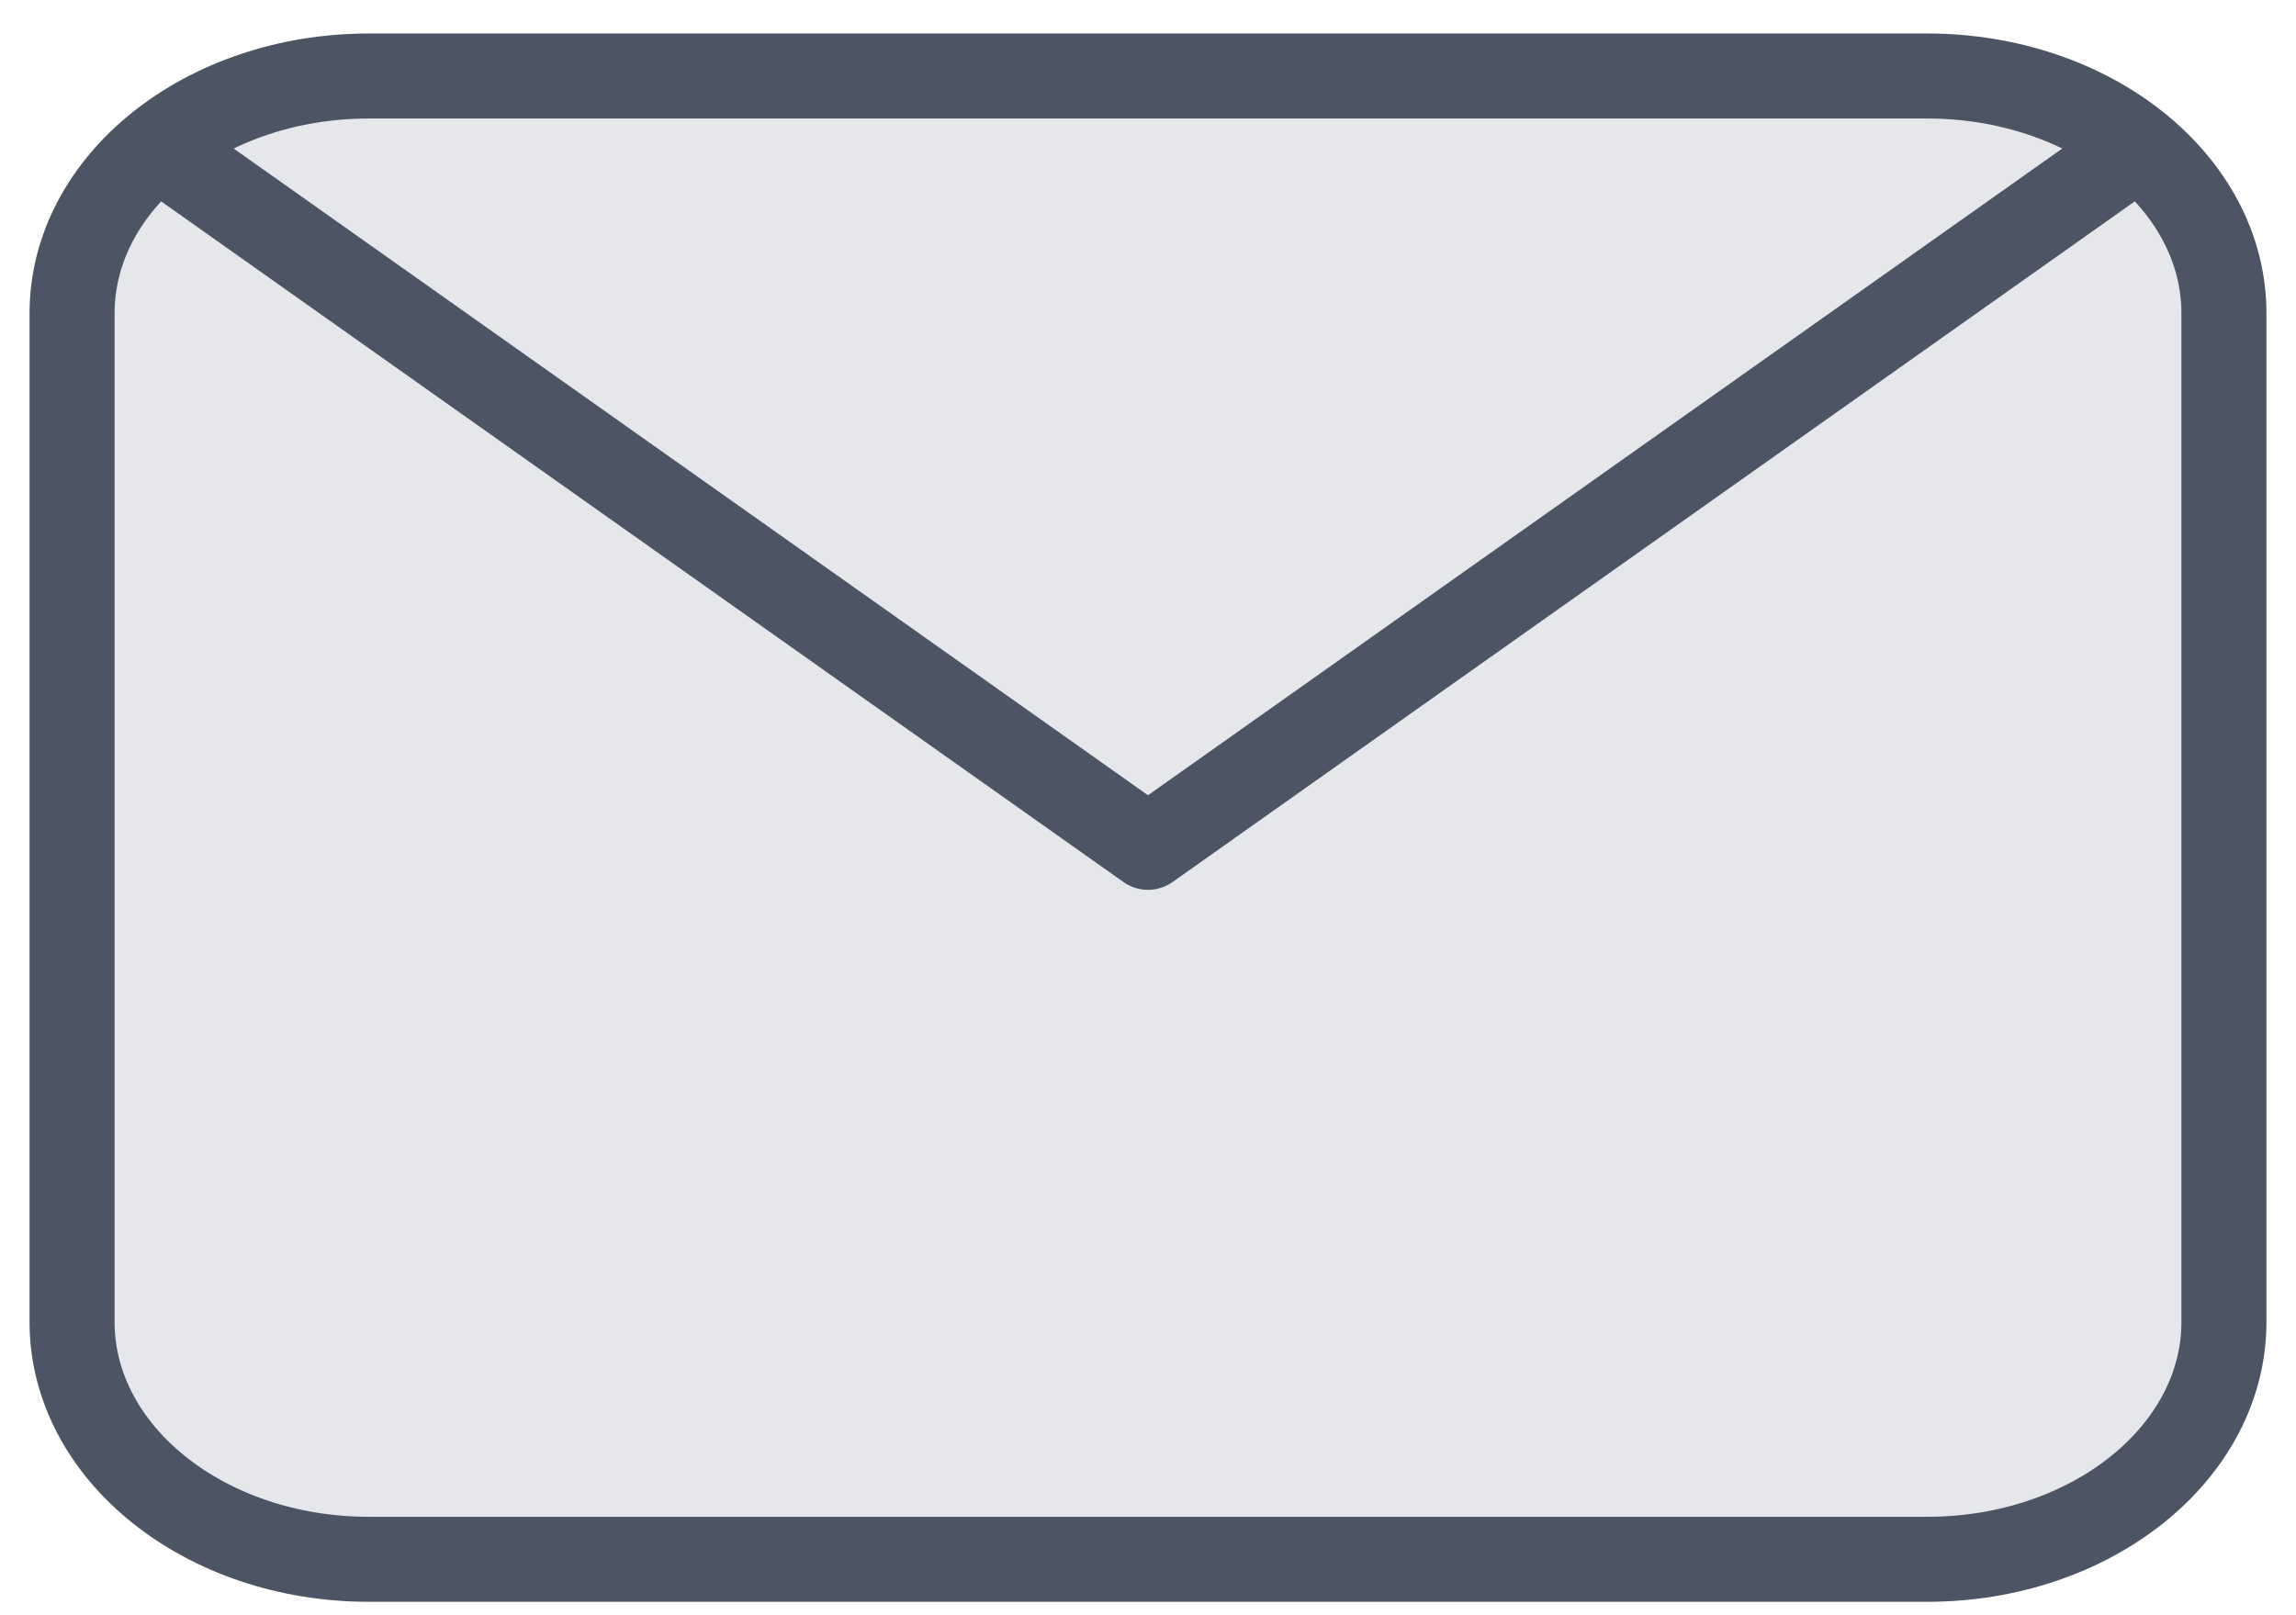
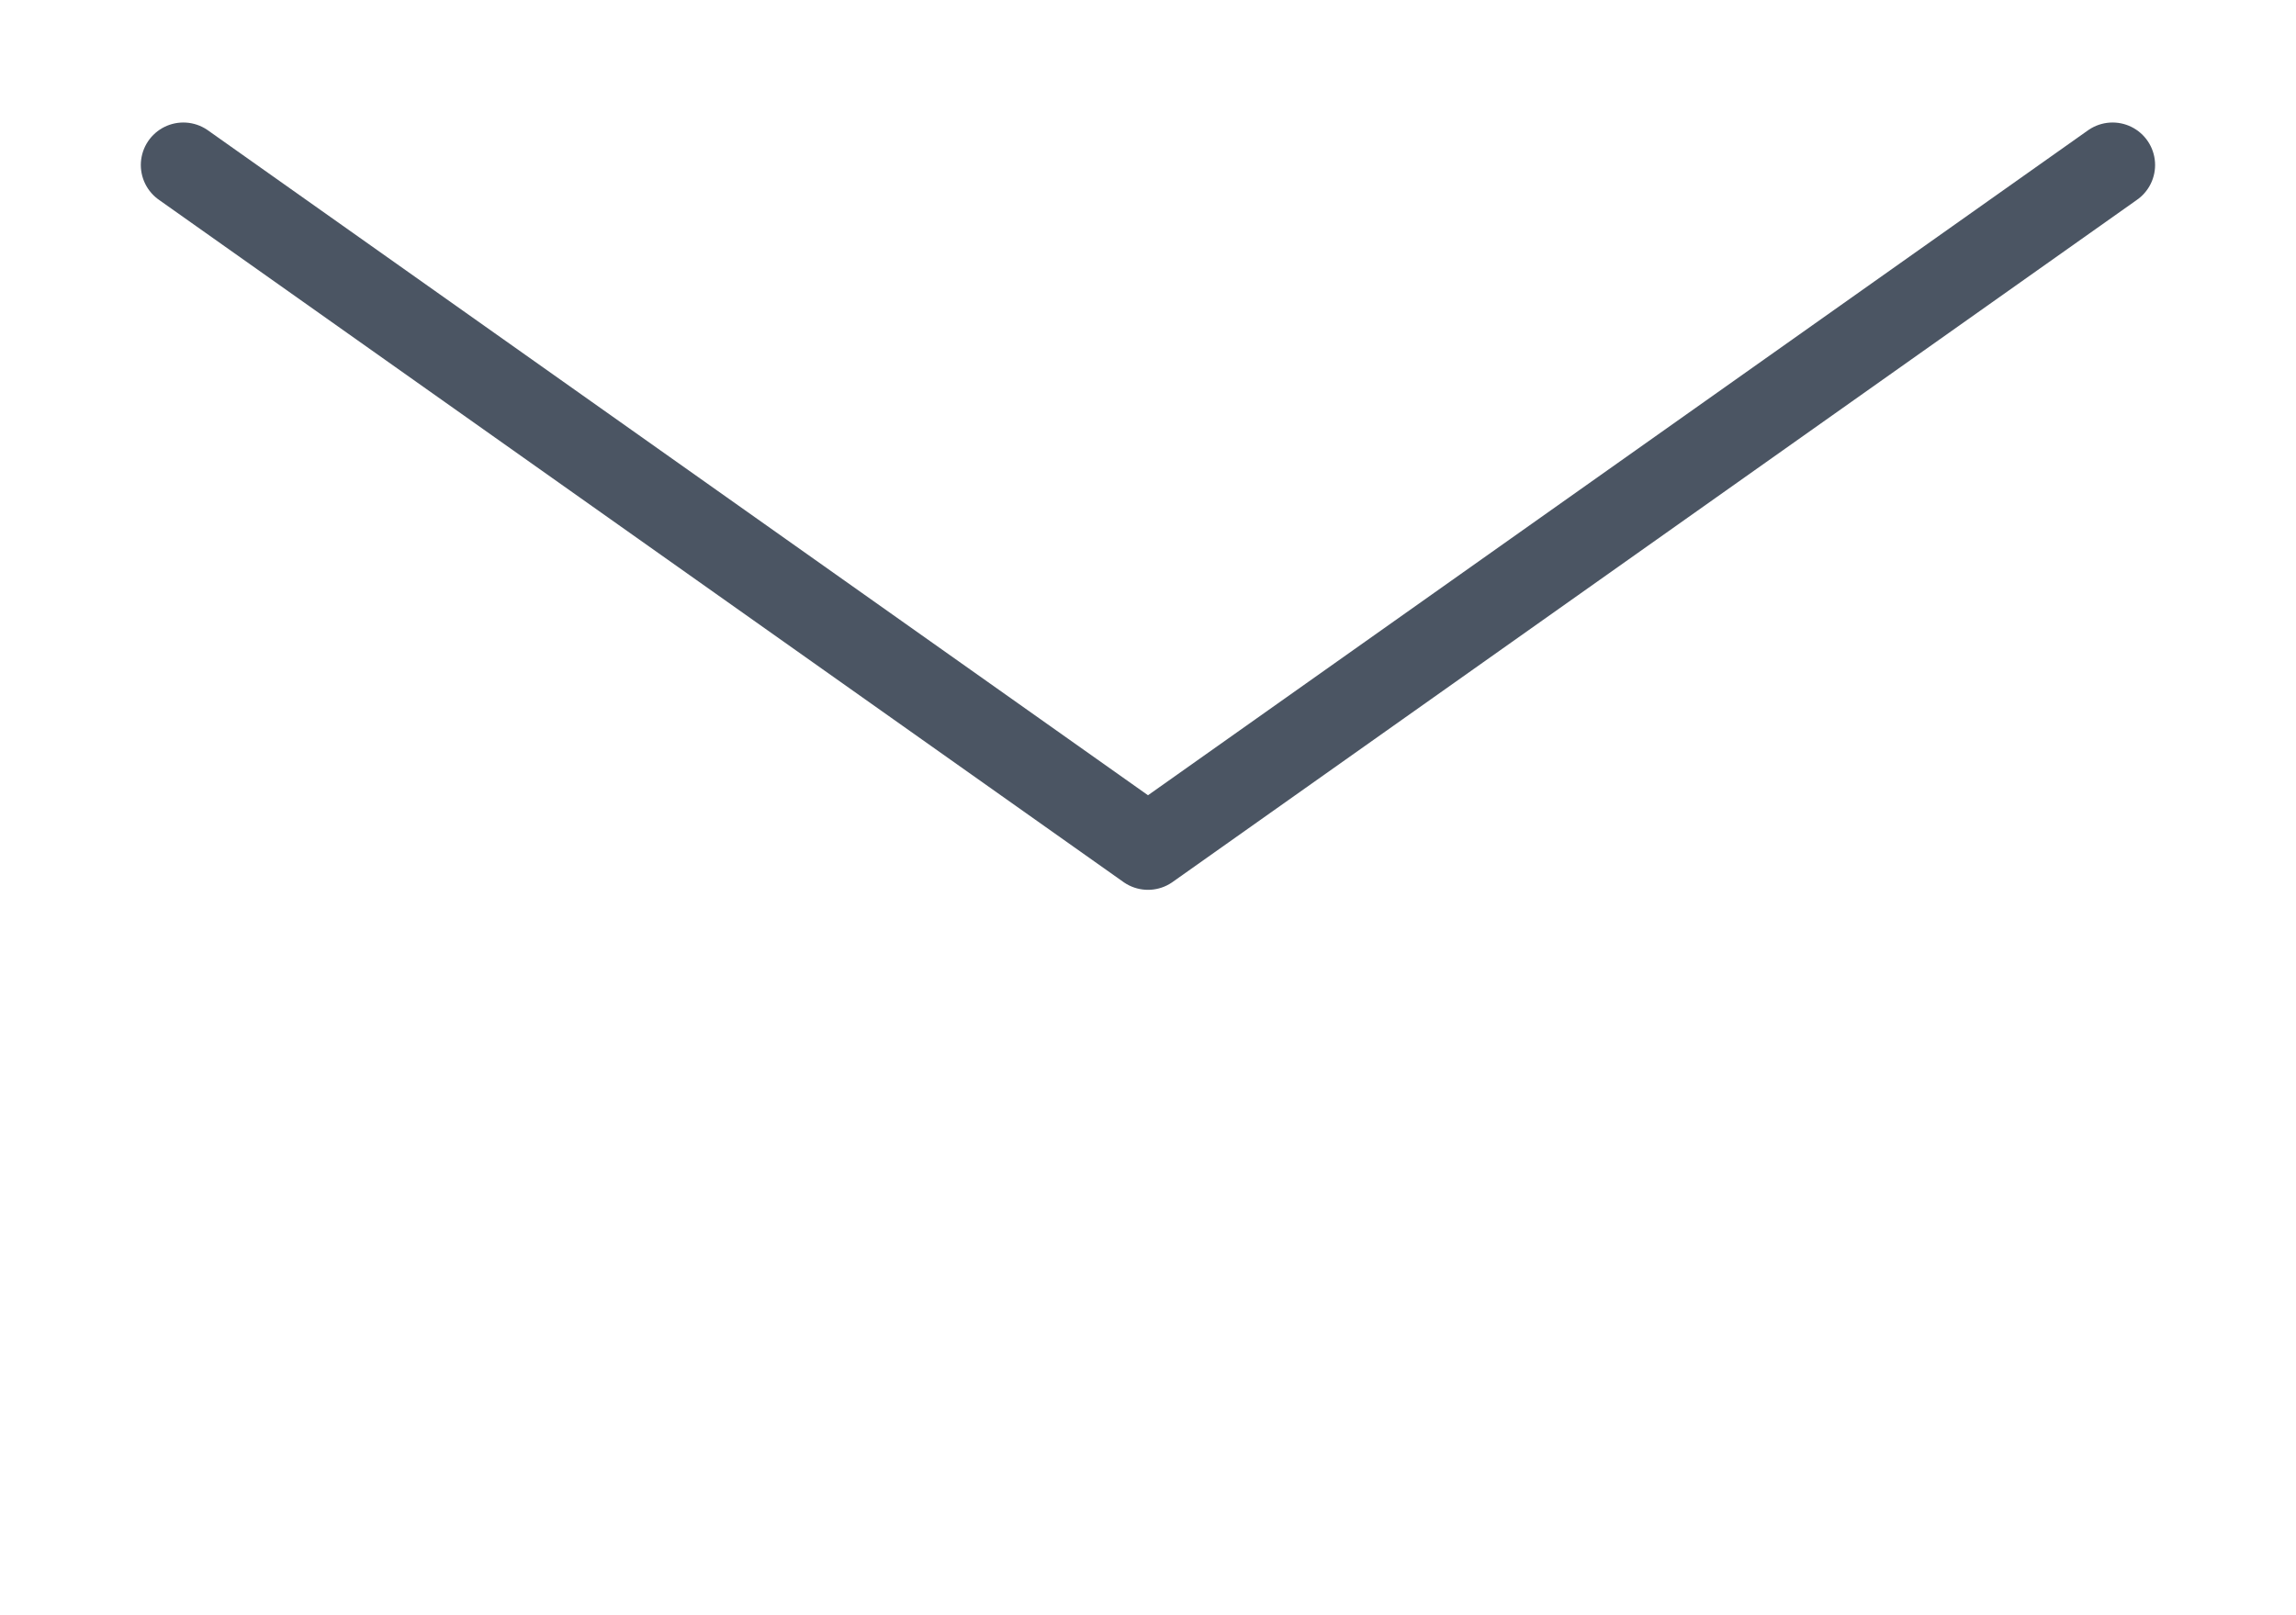
<svg xmlns="http://www.w3.org/2000/svg" width="54" height="38" viewBox="0 0 54 38" fill="none">
-   <path d="M1.695 7.371C1.695 4.288 4.821 1.788 8.676 1.788H45.324C49.179 1.788 52.305 4.288 52.305 7.371V31.1C52.305 34.184 49.179 36.684 45.324 36.684H8.676C4.821 36.684 1.695 34.184 1.695 31.1V7.371Z" fill="#E5E7EB" stroke="#4B5563" stroke-width="2" stroke-linecap="round" stroke-linejoin="round" />
-   <path d="M4.312 3.882L27 19.934L49.686 3.882" fill="#E5E7EB" />
+   <path d="M4.312 3.882L49.686 3.882" fill="#E5E7EB" />
  <path d="M4.312 3.882L27 19.934L49.686 3.882" stroke="#4B5563" stroke-width="2" stroke-linecap="round" stroke-linejoin="round" />
</svg>